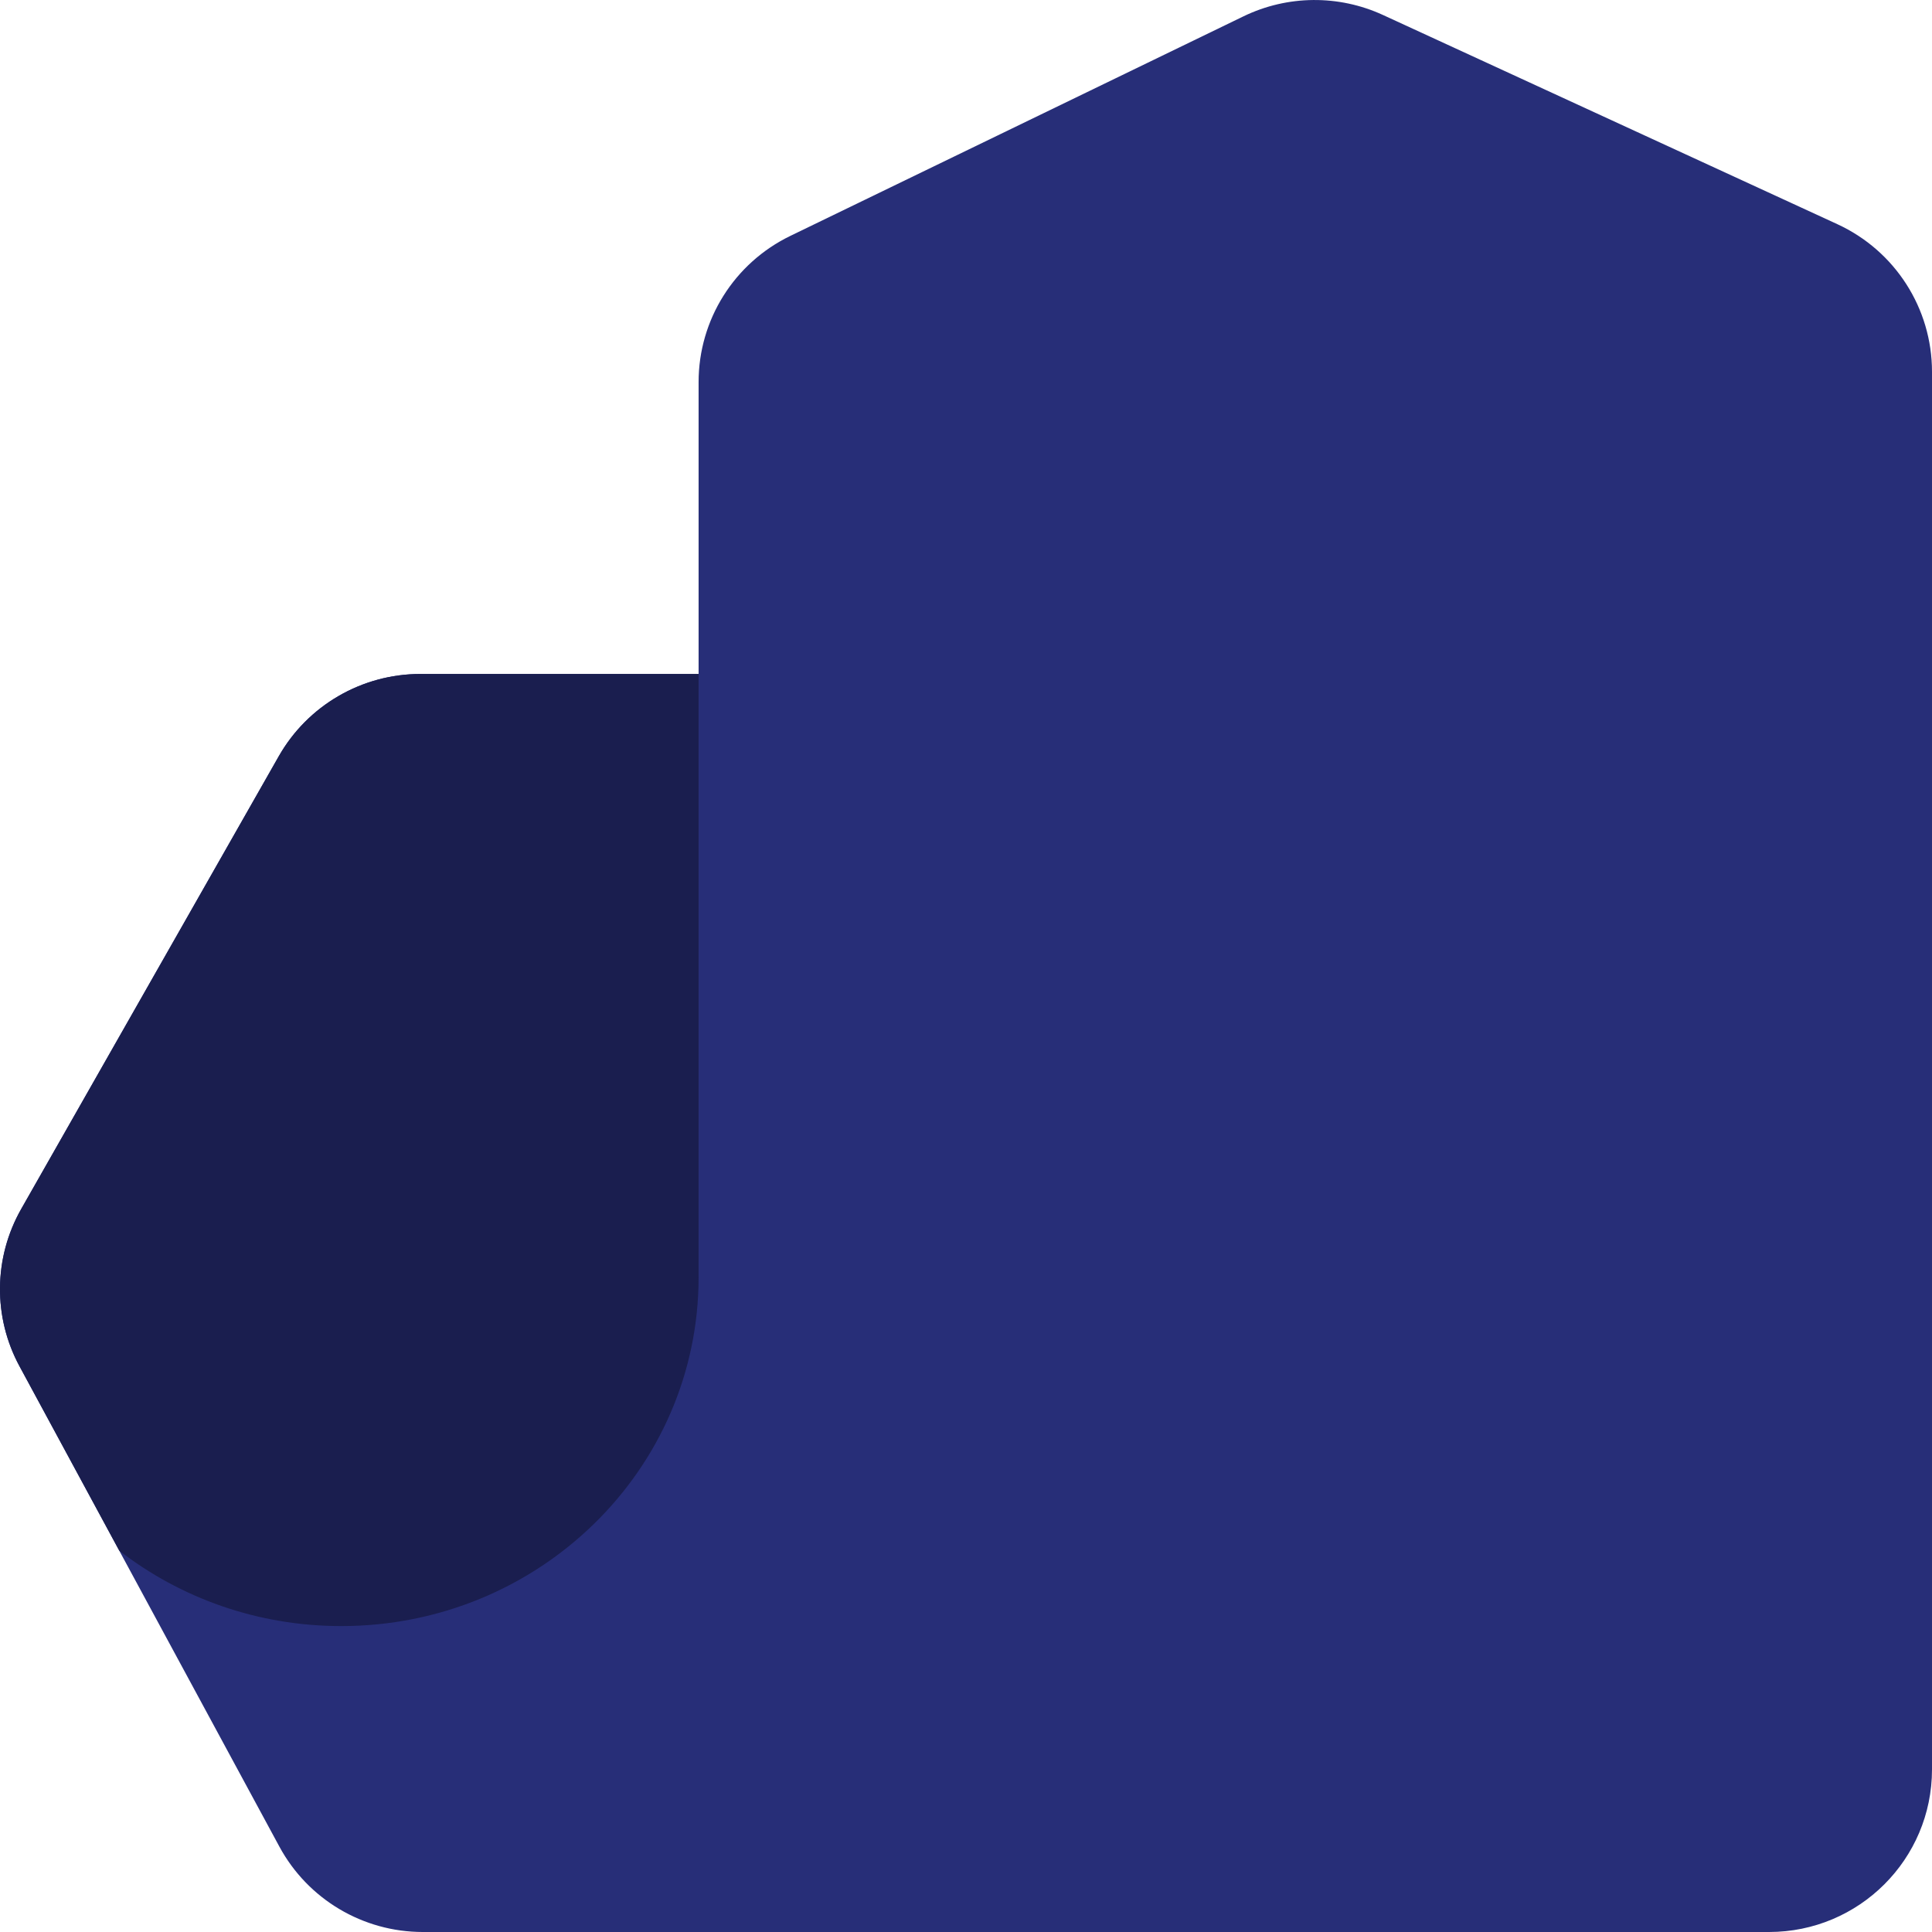
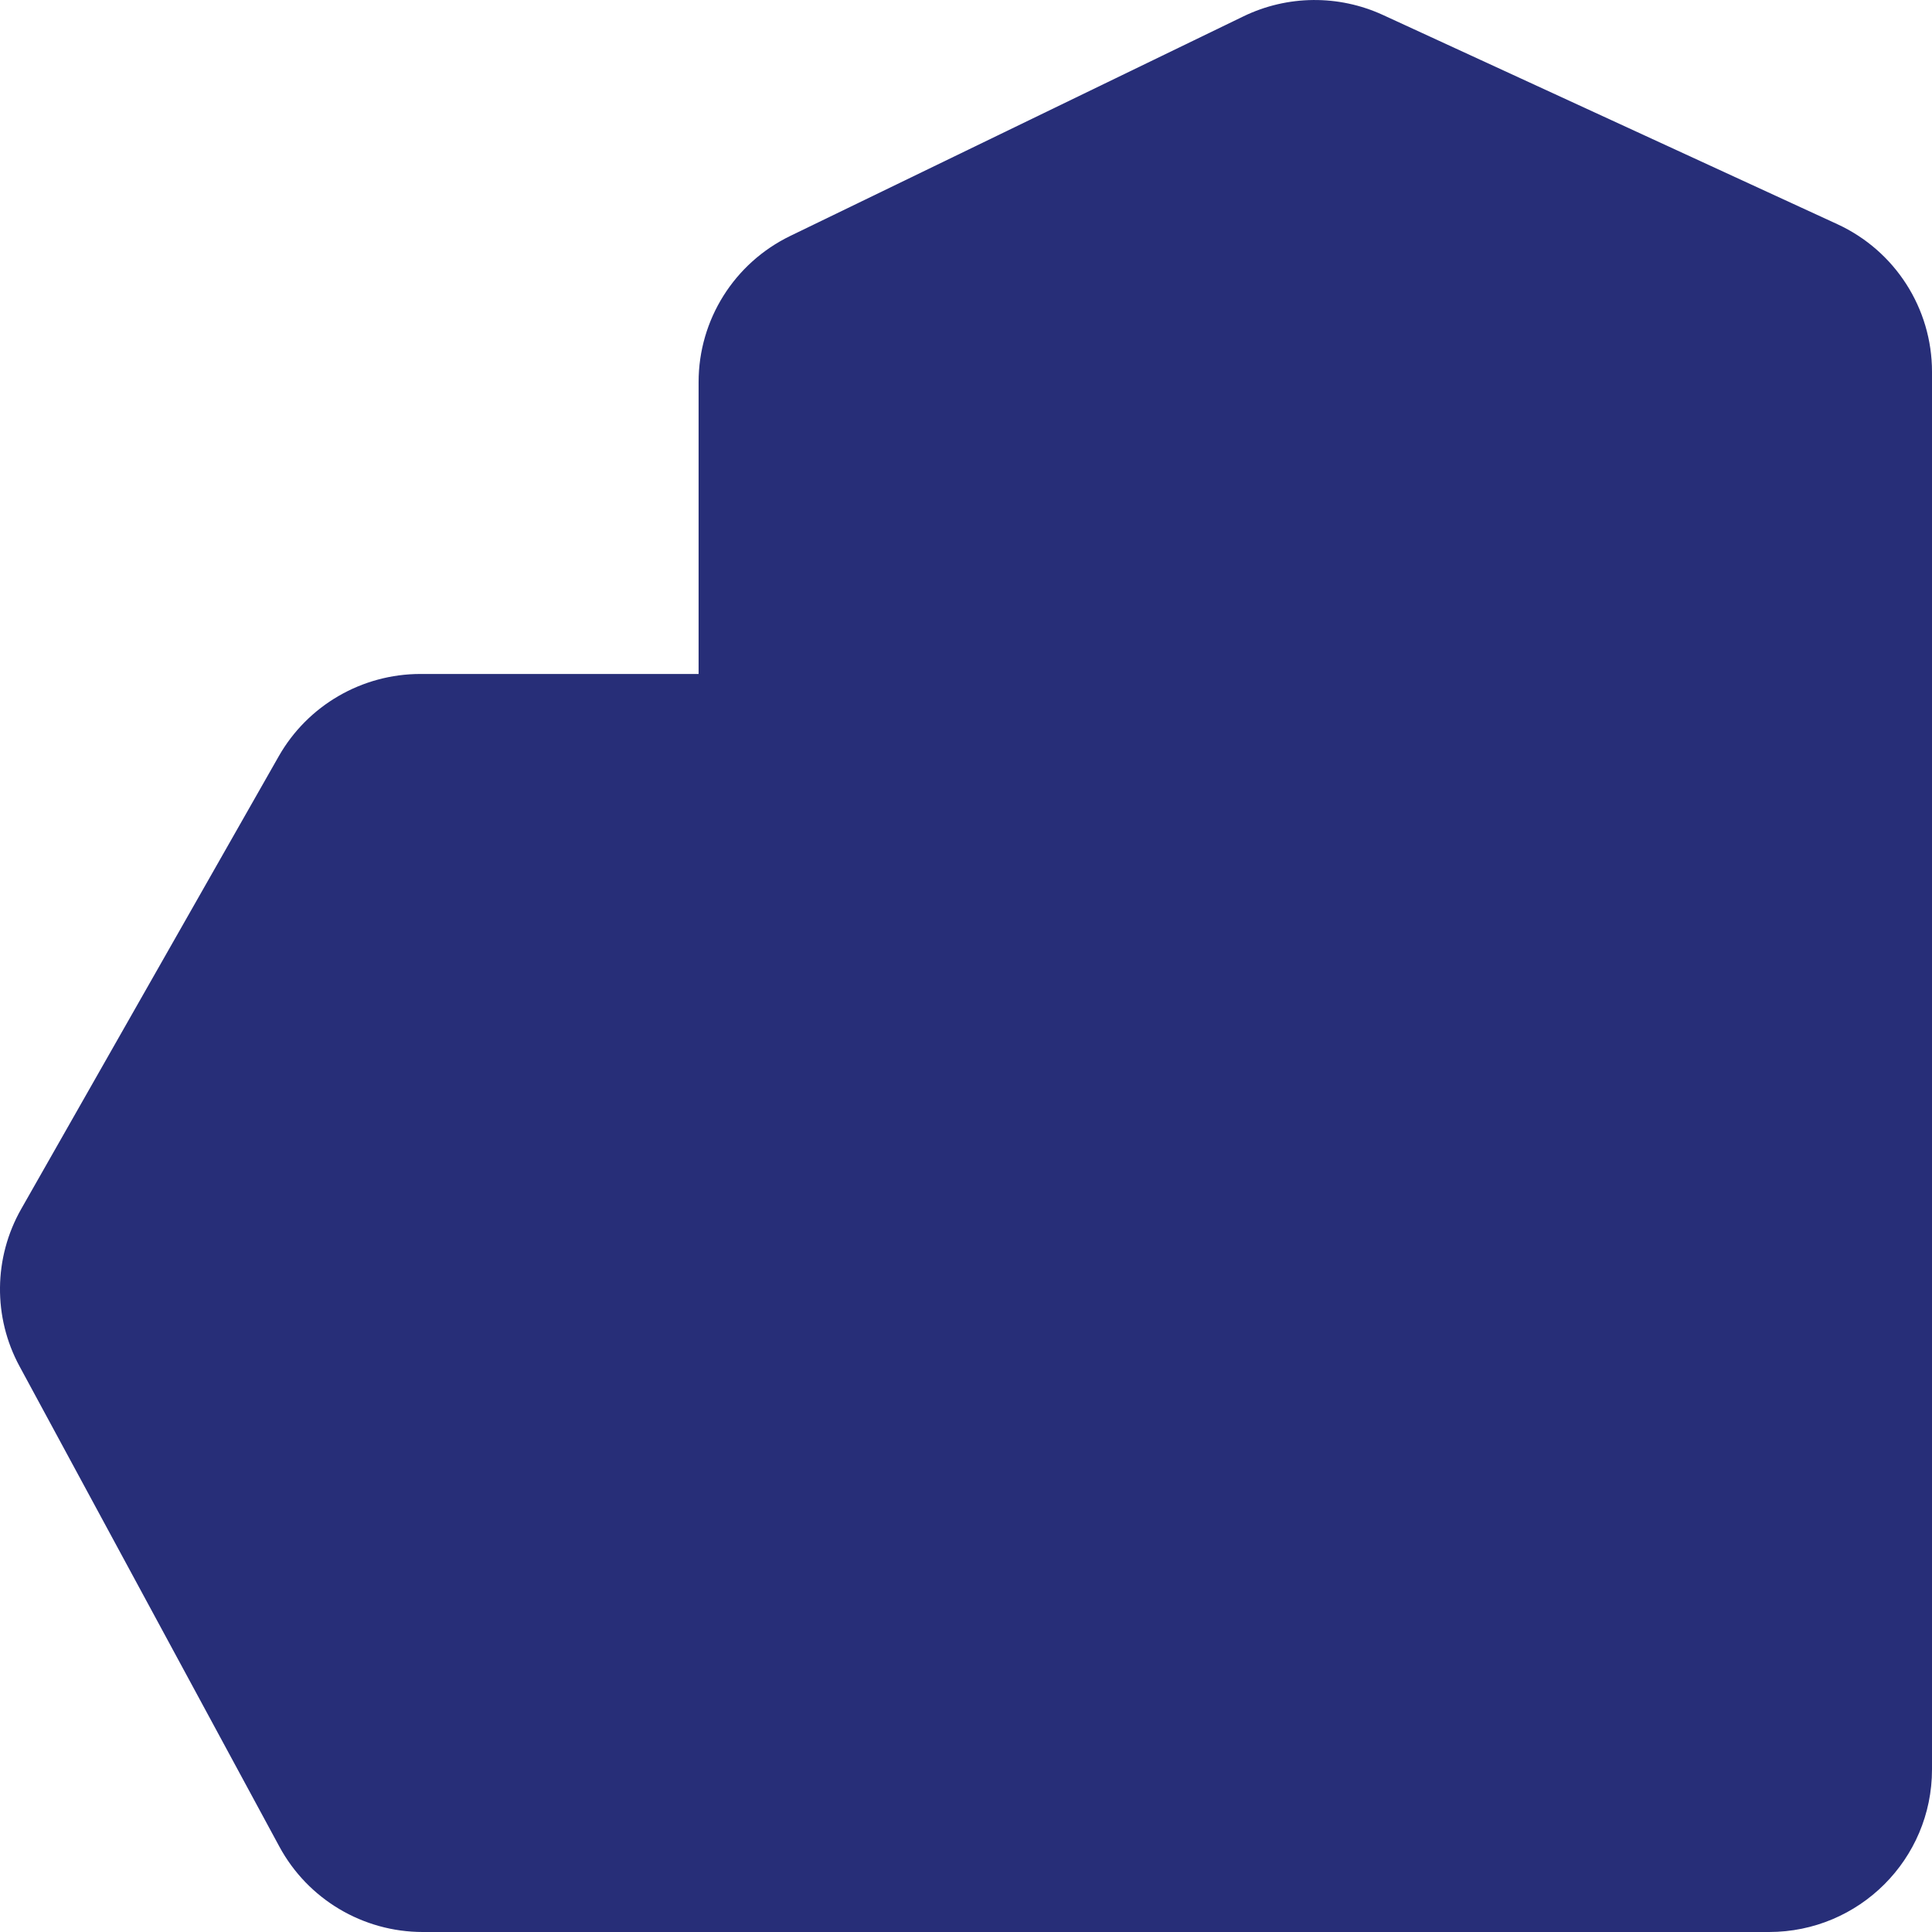
<svg xmlns="http://www.w3.org/2000/svg" width="32" height="32" viewBox="0 0 32 32" fill="none">
  <path fill-rule="evenodd" clip-rule="evenodd" d="M13.091 3.907L20.595 0.271C21.323 -0.082 22.171 -0.09 22.906 0.248L30.432 3.713C31.388 4.153 32 5.107 32 6.157V29.308C32 30.795 30.792 32 29.301 32H7.003C6.011 32 5.099 31.457 4.628 30.587L0.324 22.631C-0.118 21.816 -0.107 20.831 0.351 20.025L4.617 12.526C5.096 11.684 5.993 11.163 6.964 11.163H11.571V6.328C11.571 5.297 12.161 4.357 13.091 3.907Z" fill="#272E78" />
-   <path d="M1.975 25.683L0.324 22.631C-0.118 21.816 -0.107 20.831 0.351 20.025L4.617 12.527C5.096 11.684 5.993 11.163 6.964 11.163H11.571V21.156C11.571 24.347 8.921 26.933 5.652 26.933C4.263 26.933 2.985 26.466 1.975 25.683Z" fill="#1A1E4F" />
</svg>